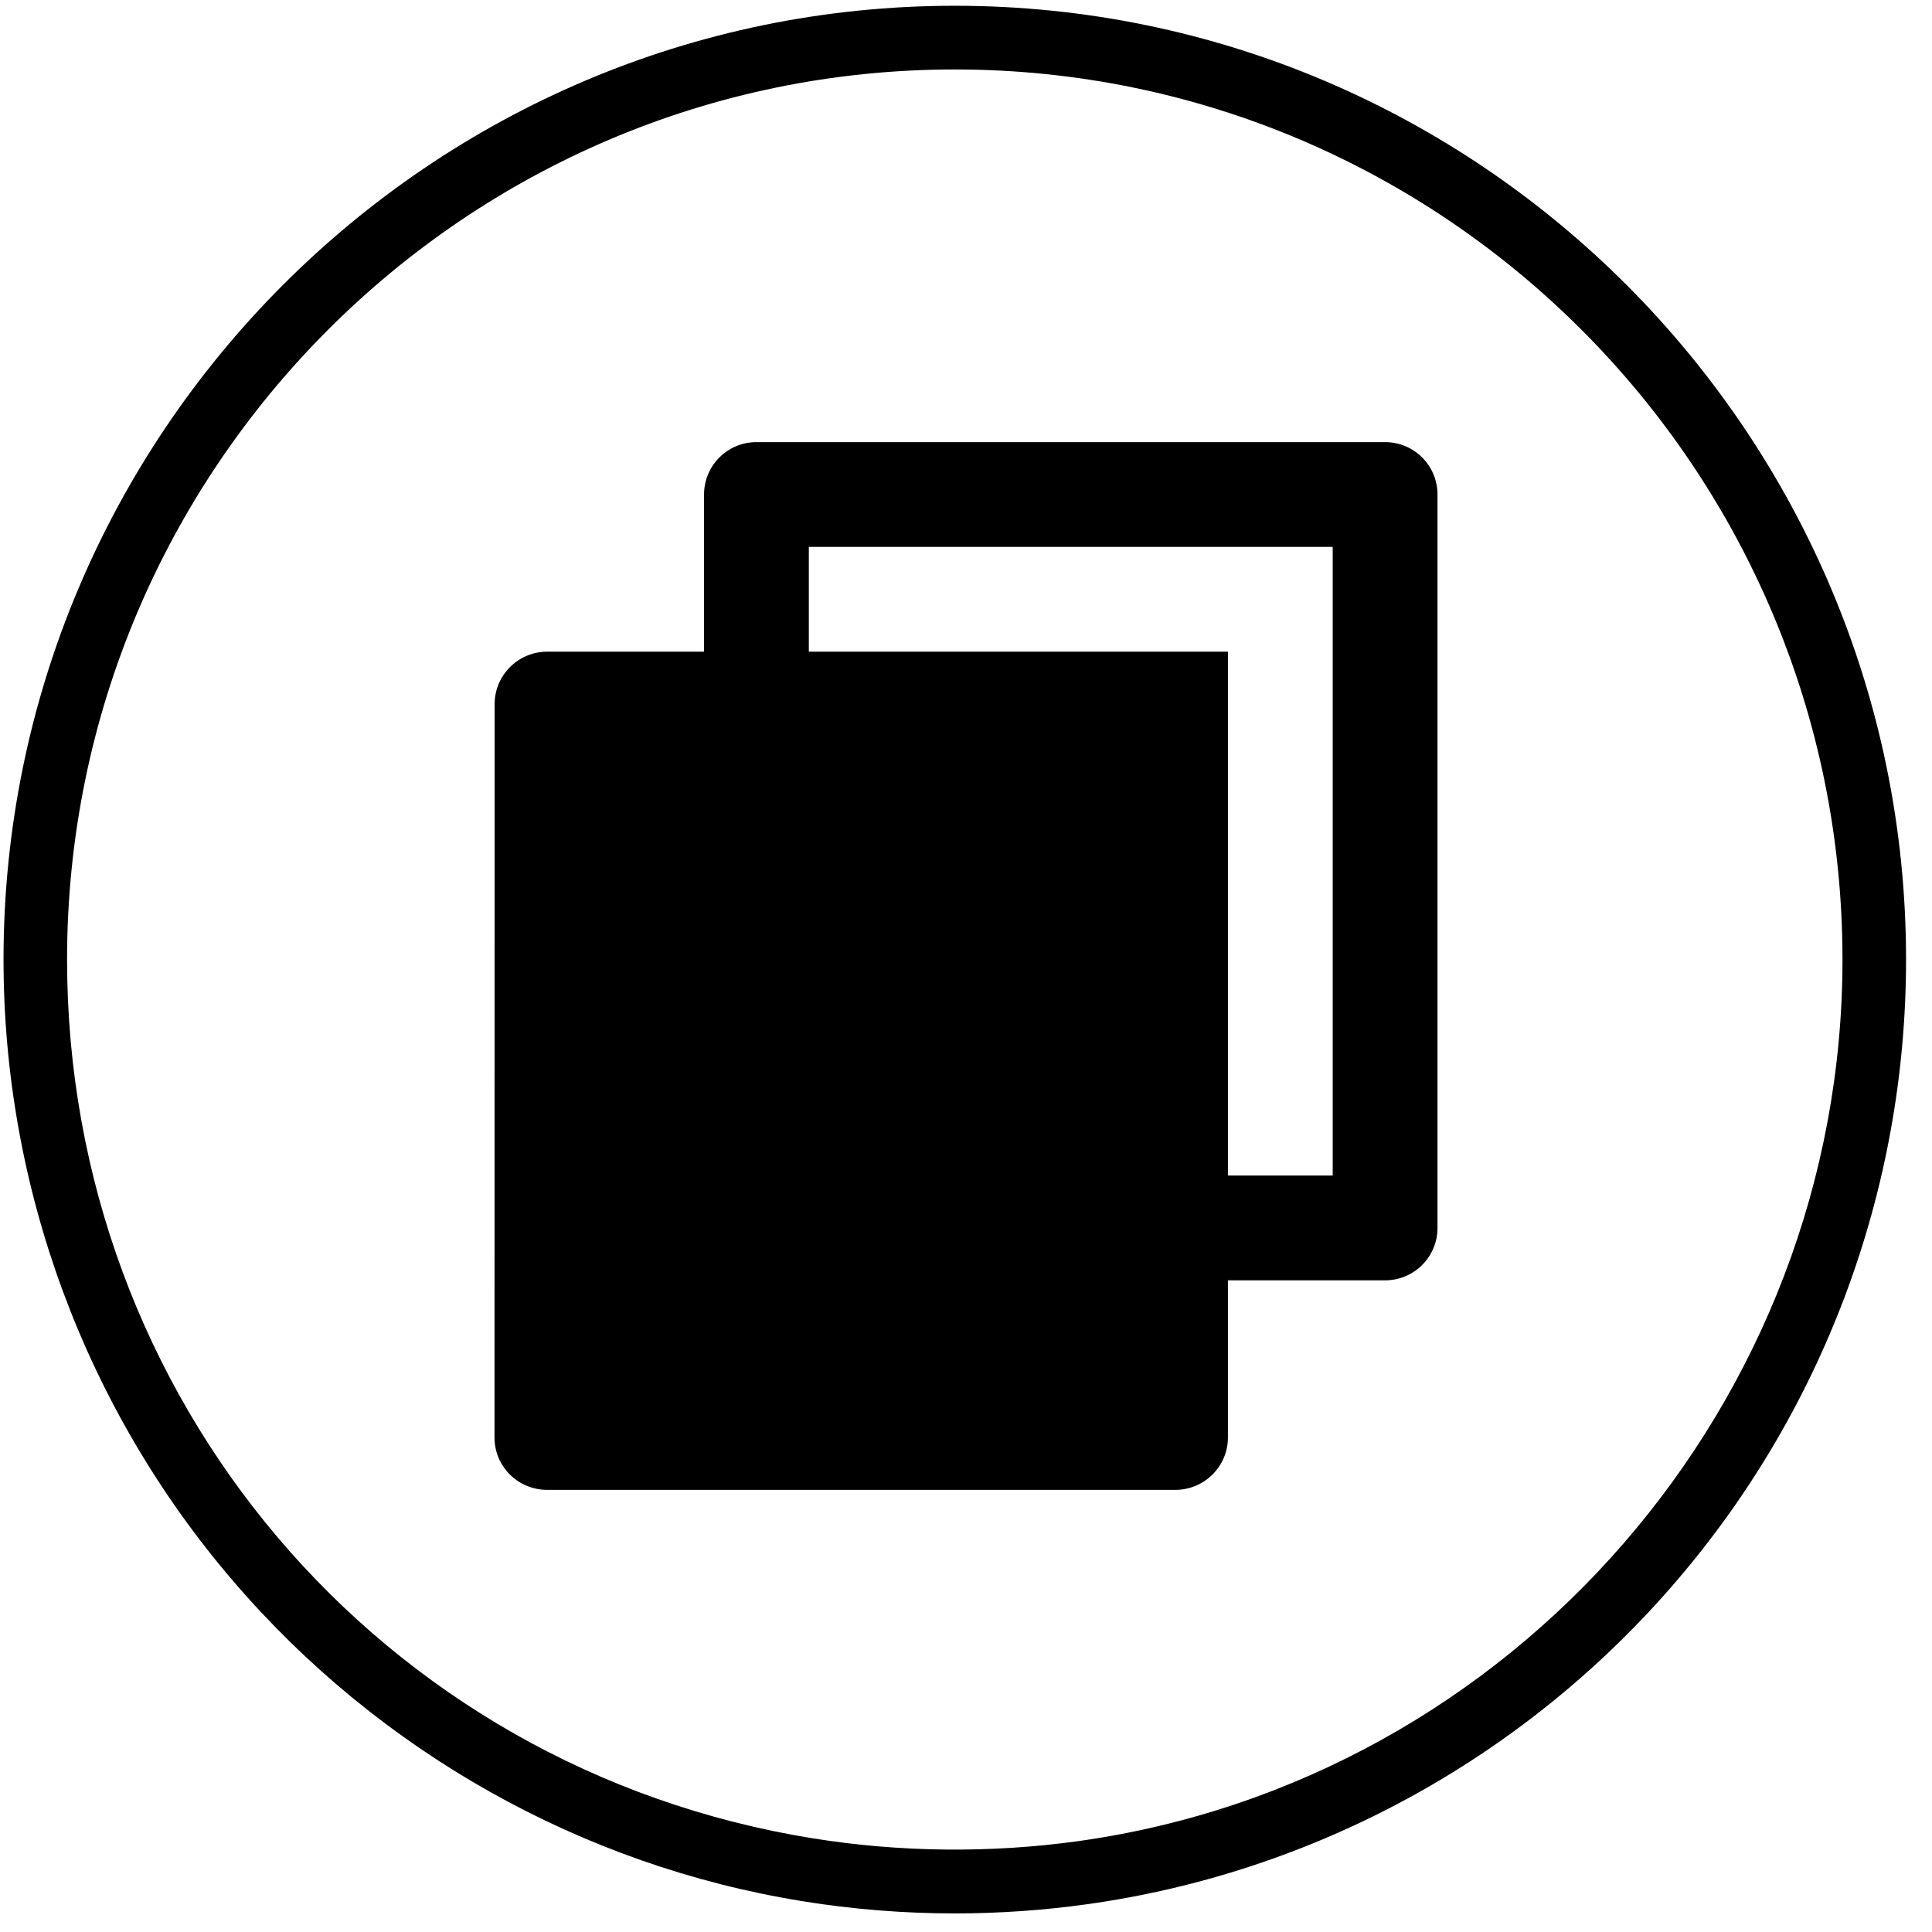
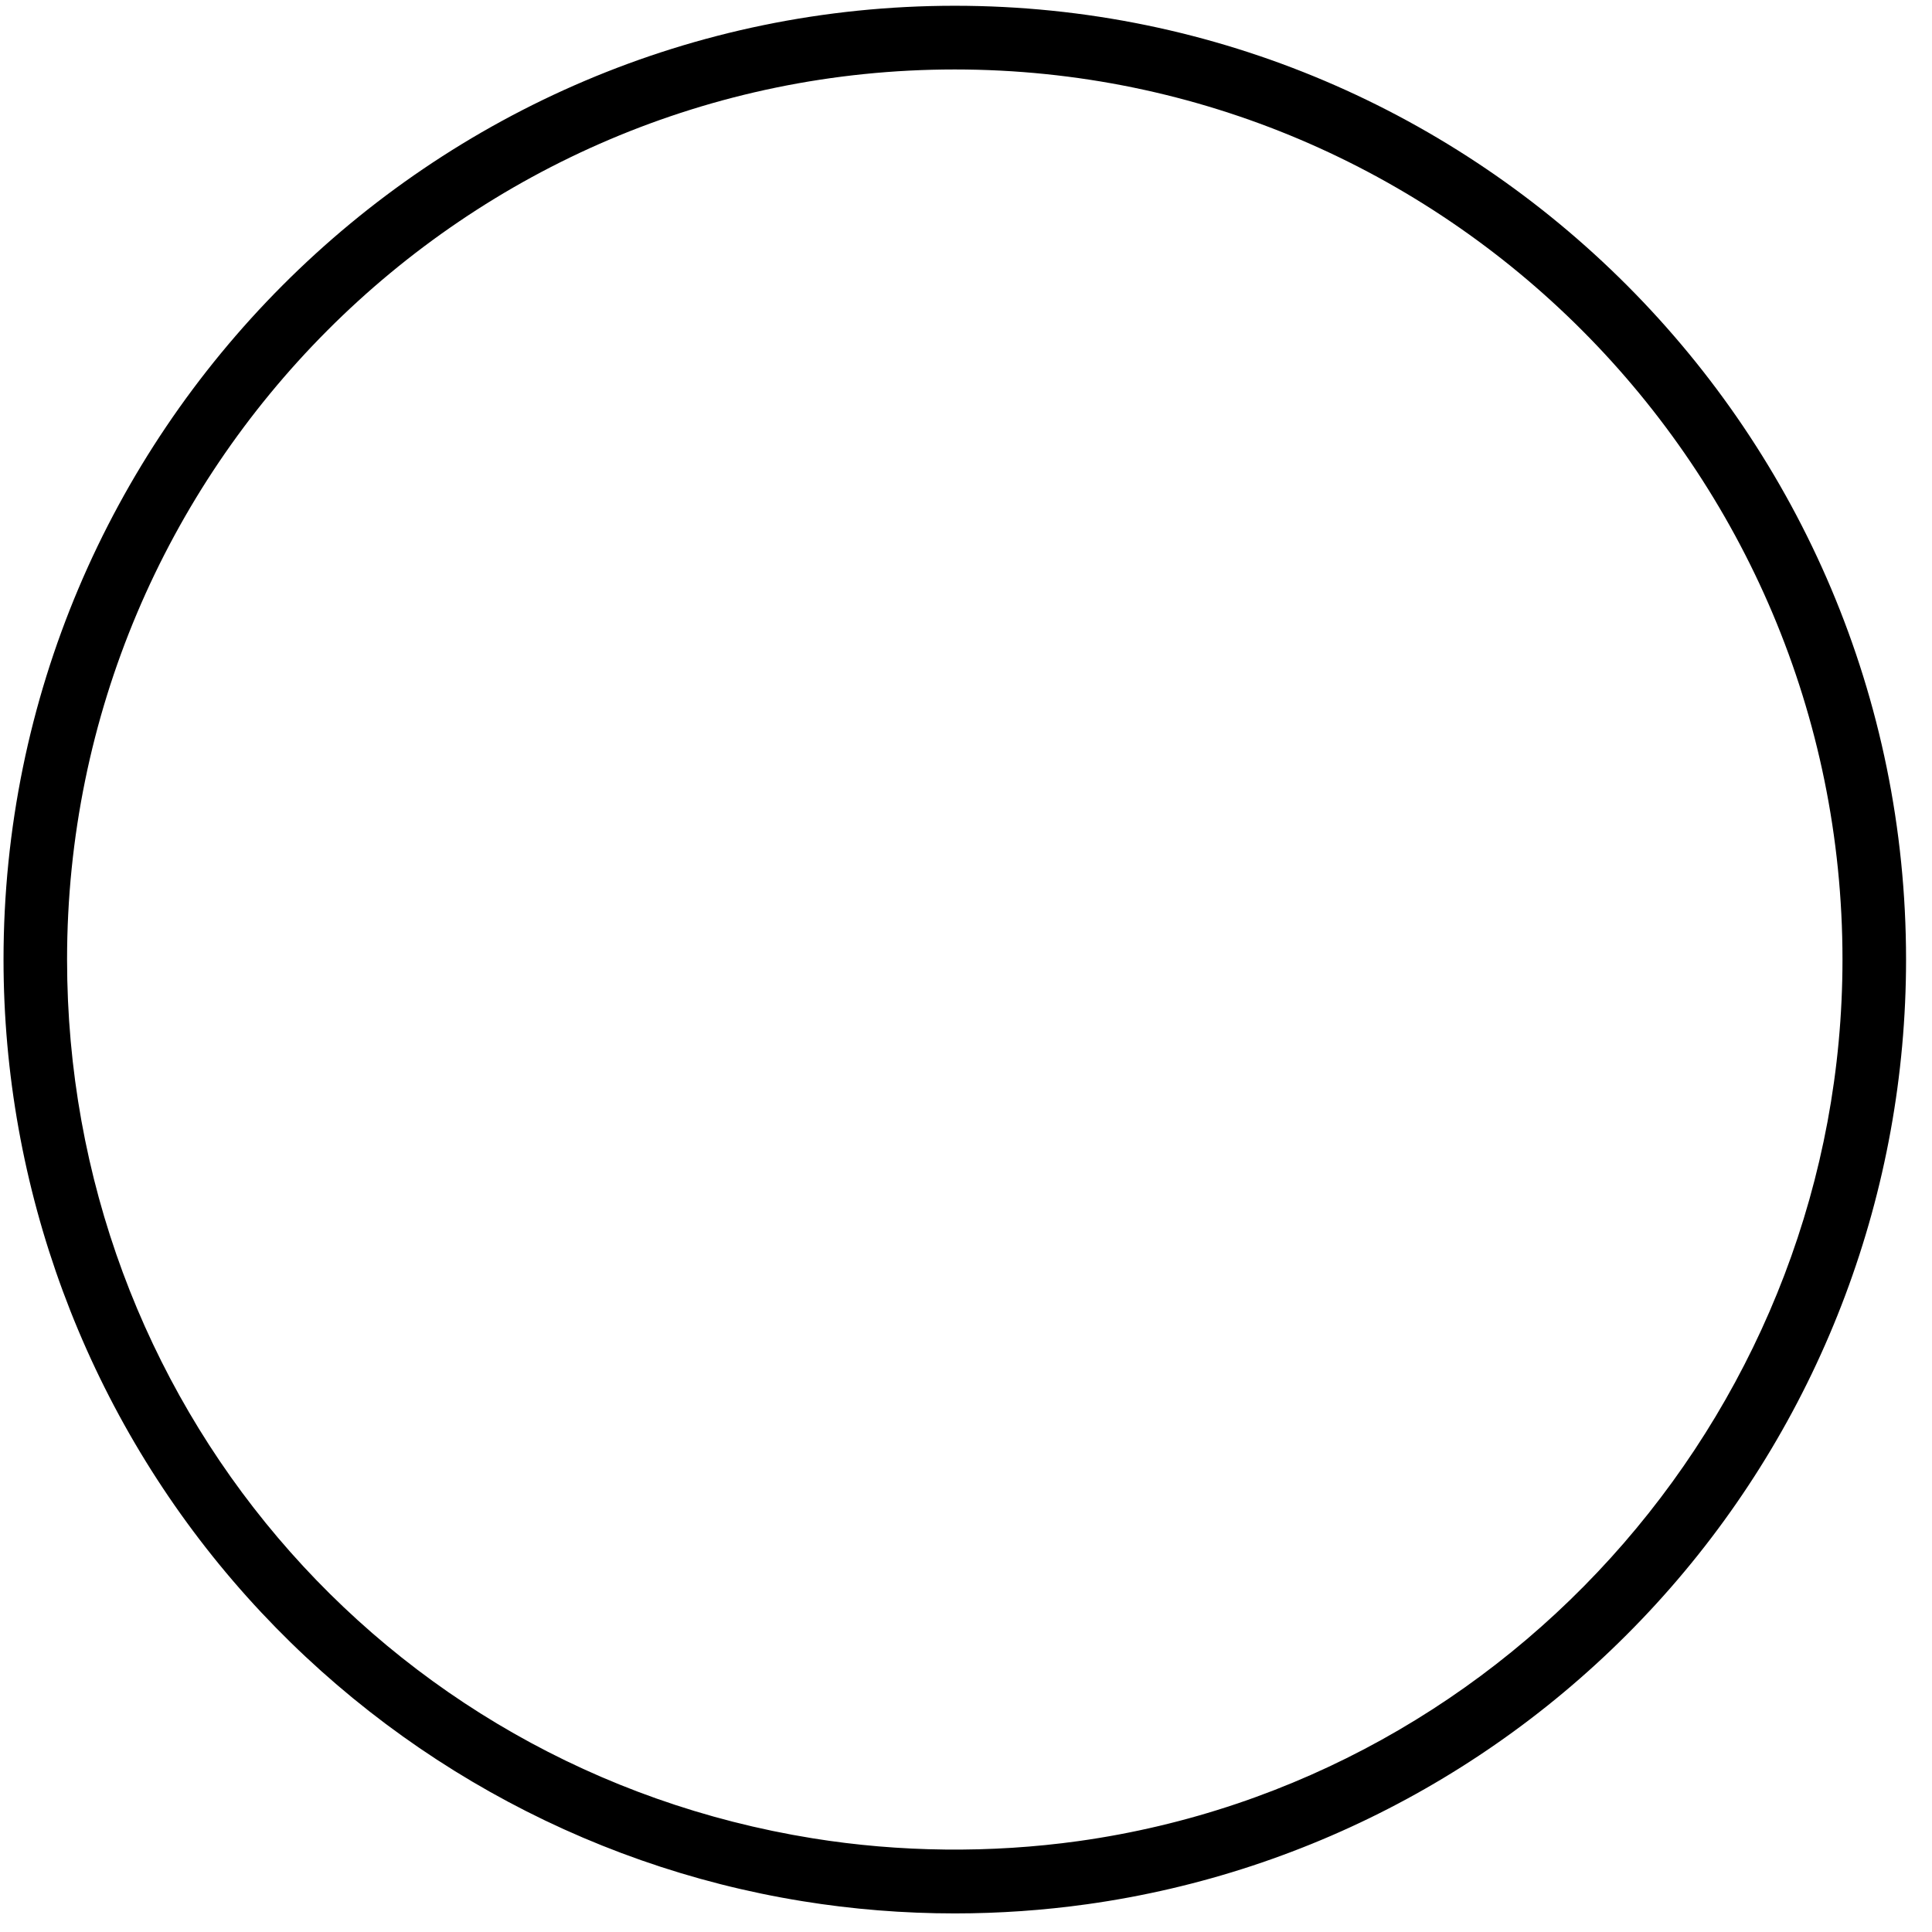
<svg xmlns="http://www.w3.org/2000/svg" width="63" height="63" viewBox="0 0 63 63" fill="none">
  <path d="M31.134 62.394C29.468 62.394 27.795 62.26 26.165 61.995C18.971 60.834 12.377 57.126 7.602 51.555C2.774 45.923 0.115 38.727 0.115 31.29C0.115 14.139 14.031 0.188 31.134 0.188C48.237 0.188 62.154 14.141 62.154 31.29C62.154 38.841 59.423 46.122 54.461 51.792C49.547 57.41 42.797 61.068 35.452 62.094C34.031 62.293 32.578 62.394 31.134 62.394ZM31.134 2.265C15.172 2.265 2.187 15.285 2.187 31.29C2.187 45.619 12.41 57.671 26.495 59.944C29.335 60.403 32.308 60.434 35.166 60.036C49.37 58.052 60.081 45.693 60.081 31.29C60.081 15.285 47.096 2.265 31.132 2.265H31.134Z" fill="black" />
-   <path d="M22.958 21.25V16.125C22.958 15.181 23.723 14.417 24.666 14.417H45.166C46.11 14.417 46.875 15.181 46.875 16.125V40.042C46.875 40.985 46.11 41.75 45.166 41.75H40.041V46.873C40.041 47.818 39.273 48.583 38.321 48.583H17.845C16.895 48.583 16.125 47.824 16.125 46.873L16.129 22.96C16.13 22.015 16.898 21.25 17.849 21.25H22.958ZM26.375 21.25H40.041V38.333H43.458V17.833H26.375V21.25Z" fill="black" />
</svg>